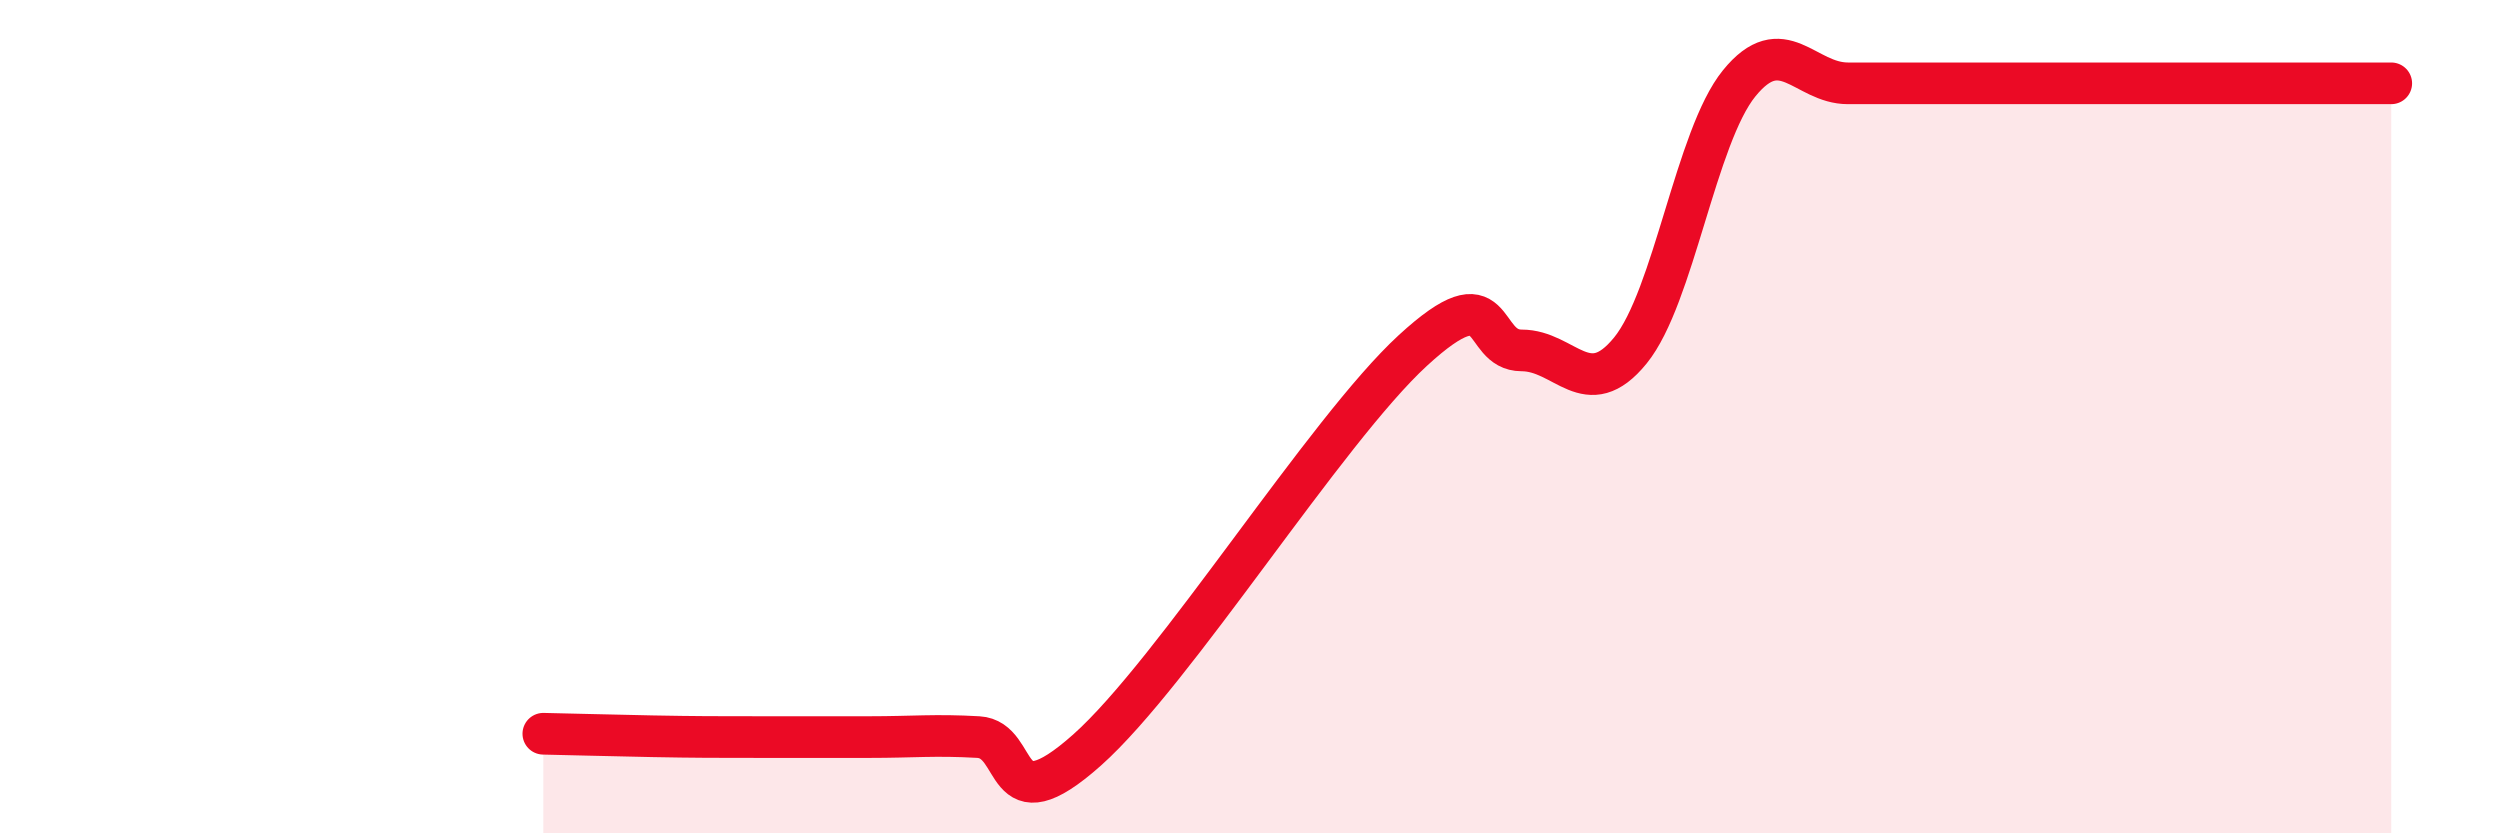
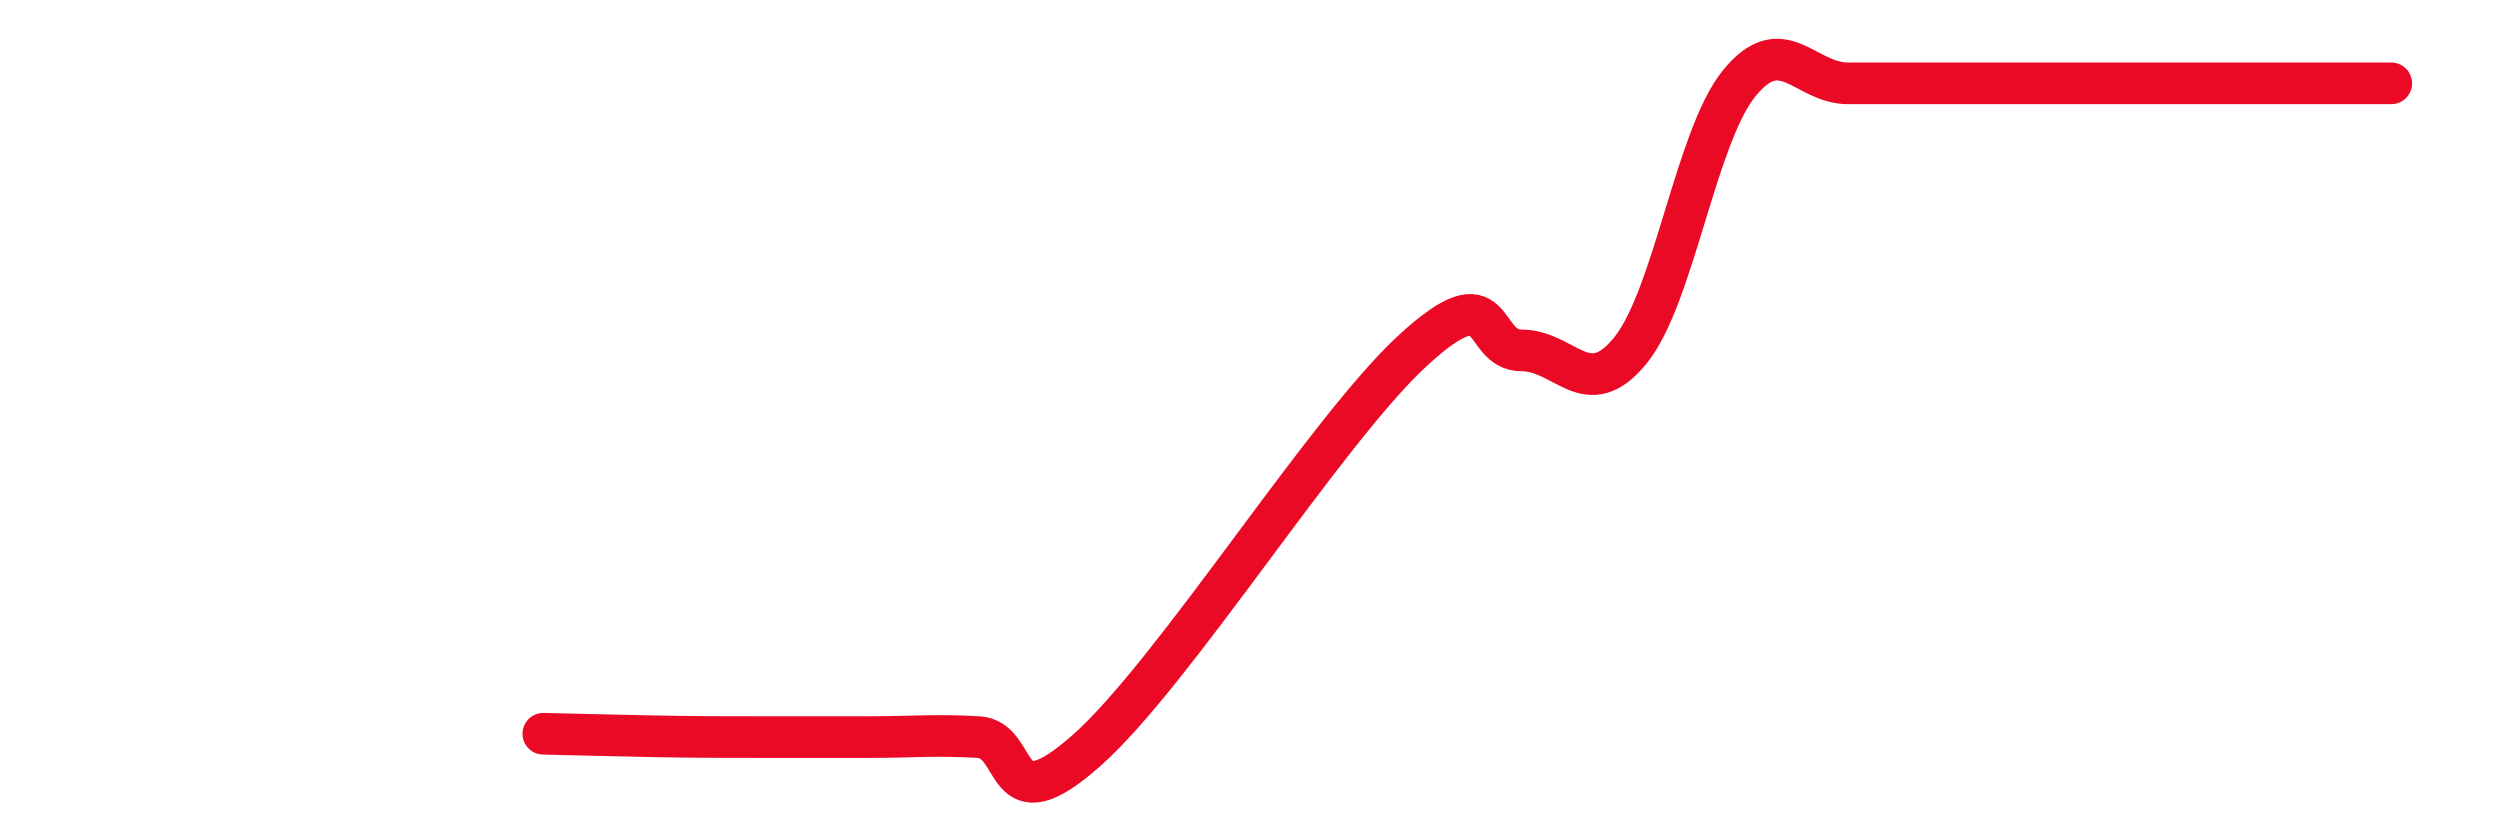
<svg xmlns="http://www.w3.org/2000/svg" width="60" height="20" viewBox="0 0 60 20">
-   <path d="M 13.04,17.61 C 13.56,17.62 14.61,17.65 15.65,17.67 C 16.69,17.69 17.22,17.69 18.26,17.69 C 19.3,17.69 19.83,17.69 20.87,17.69 C 21.91,17.69 22.44,17.63 23.48,17.69 C 24.52,17.75 24,19.86 26.09,18 C 28.18,16.14 31.82,10.33 33.91,8.41 C 36,6.49 35.48,8.41 36.52,8.41 C 37.56,8.41 38.09,9.69 39.13,8.41 C 40.17,7.13 40.7,3.28 41.74,2 C 42.78,0.72 43.31,2 44.35,2 C 45.39,2 45.92,2 46.96,2 C 48,2 48.53,2 49.57,2 C 50.61,2 51.13,2 52.17,2 C 53.21,2 53.74,2 54.78,2 C 55.82,2 56.87,2 57.39,2L57.39 20L13.04 20Z" fill="#EB0A25" opacity="0.1" stroke-linecap="round" stroke-linejoin="round" />
  <path d="M 13.04,17.61 C 13.56,17.62 14.61,17.65 15.65,17.67 C 16.69,17.69 17.22,17.69 18.26,17.69 C 19.3,17.69 19.83,17.69 20.87,17.69 C 21.91,17.69 22.44,17.63 23.48,17.69 C 24.52,17.75 24,19.86 26.09,18 C 28.18,16.14 31.82,10.33 33.91,8.41 C 36,6.49 35.48,8.41 36.52,8.41 C 37.56,8.41 38.09,9.69 39.13,8.41 C 40.17,7.13 40.7,3.28 41.74,2 C 42.78,0.72 43.31,2 44.35,2 C 45.39,2 45.92,2 46.96,2 C 48,2 48.53,2 49.57,2 C 50.61,2 51.13,2 52.17,2 C 53.21,2 53.74,2 54.78,2 C 55.82,2 56.87,2 57.39,2" stroke="#EB0A25" stroke-width="1" fill="none" stroke-linecap="round" stroke-linejoin="round" />
</svg>